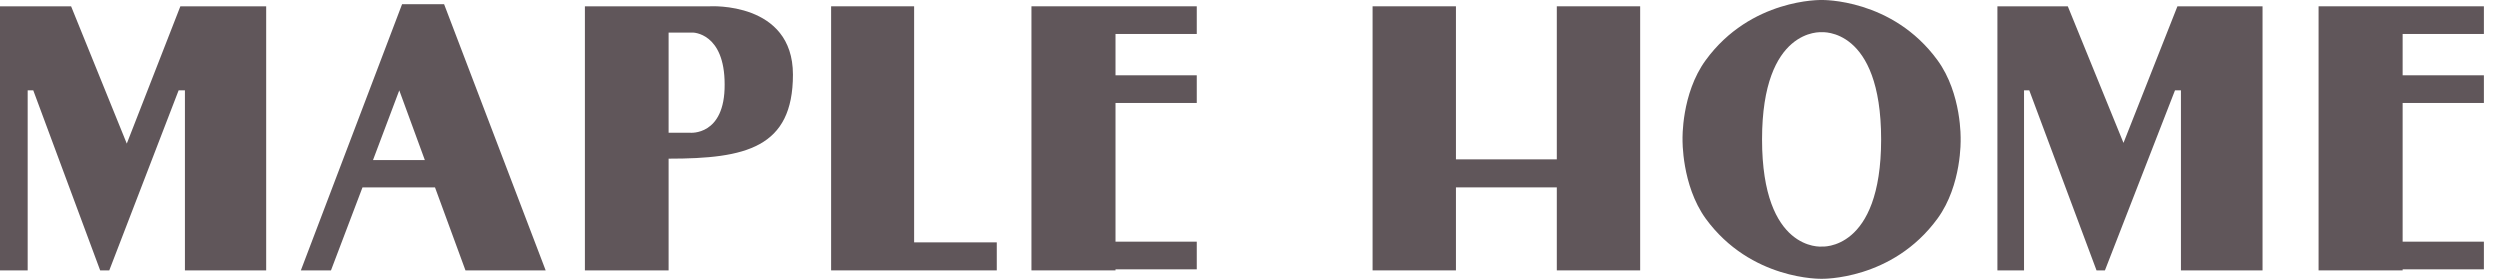
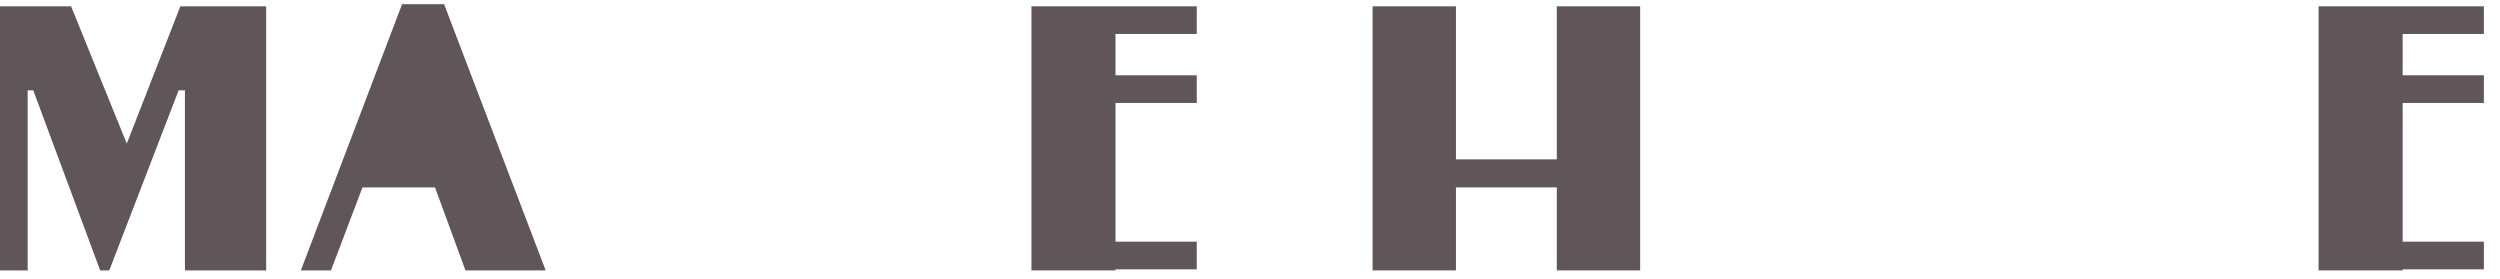
<svg xmlns="http://www.w3.org/2000/svg" version="1.1" id="レイヤー_1" x="0px" y="0px" viewBox="0 0 713.8 79.6" style="enable-background:new 0 0 713.8 79.6;" xml:space="preserve">
  <style type="text/css">
	.st0{fill:#60565A;}
</style>
  <g>
    <polygon class="st0" points="36.2,41 20.3,1.8 0,1.8 0,77.2 7.9,77.2 7.9,25.8 9.5,25.8 28.6,77.2 31.2,77.2 51,25.8 52.8,25.8    52.8,77.2 76,77.2 76,1.8 51.5,1.8  " />
-     <path class="st0" d="M114.8,1.2l-28.9,76h8.6l9-23.7h20.7l8.7,23.7h22.9l-29-76H114.8z M106.5,45.7l7.5-19.9l7.3,19.9H106.5z" />
-     <path class="st0" d="M202.7,1.8h-11.8H167v75.4h23.9V45.3h0.1c21.9,0,35.4-3.1,35.4-24S202.7,1.8,202.7,1.8z M197,37.9h-6.1V9.3   h6.9c0,0,9.1,0,9.1,14.8C207,38.9,197,37.9,197,37.9z" />
-     <polygon class="st0" points="261,1.8 237.3,1.8 237.3,77.2 245.6,77.2 261,77.2 284.6,77.2 284.6,69.2 261,69.2  " />
+     <path class="st0" d="M114.8,1.2l-28.9,76h8.6l9-23.7h20.7l8.7,23.7h22.9l-29-76H114.8z M106.5,45.7l7.5-19.9H106.5z" />
    <polygon class="st0" points="304.8,1.8 294.5,1.8 294.5,77.2 318.5,77.2 318.5,76.9 341.7,76.9 341.7,69 318.5,69 318.5,29.4    341.7,29.4 341.7,21.5 318.5,21.5 318.5,9.7 341.7,9.7 341.7,1.8 318.5,1.8  " />
    <polygon class="st0" points="709.2,9.7 709.2,1.8 686,1.8 672.3,1.8 662,1.8 662,77.2 686,77.2 686,76.9 709.2,76.9 709.2,69    686,69 686,29.4 709.2,29.4 709.2,21.5 686,21.5 686,9.7  " />
    <polygon class="st0" points="444.5,45.5 415.7,45.5 415.7,1.8 391.9,1.8 391.9,77.2 415.7,77.2 415.7,53.5 444.5,53.5 444.5,77.2    468.3,77.2 468.3,1.8 444.5,1.8  " />
-     <path class="st0" d="M553.2,17.2C540.3-0.5,520.1,0,520.1,0S499.9-0.5,487,17.2c-7,9.6-6.6,22.6-6.6,22.6s-0.3,13,6.6,22.6   c12.9,17.7,33.1,17.2,33.1,17.2s20.2,0.5,33.1-17.2c7-9.6,6.6-22.6,6.6-22.6S560.2,26.8,553.2,17.2z M520.1,70.4   c0,0-17,1.5-17-30.6c0-32,17-30.6,17-30.6s17-1.5,17,30.6C537.1,71.8,520.1,70.4,520.1,70.4z" />
-     <polygon class="st0" points="606.3,40.8 590.4,1.8 570.3,1.8 570.3,77.2 577.9,77.2 577.9,25.8 579.4,25.8 598.6,77.2 601,77.2    621,25.8 622.7,25.8 622.7,77.2 646,77.2 646,1.8 621.7,1.8  " />
  </g>
</svg>